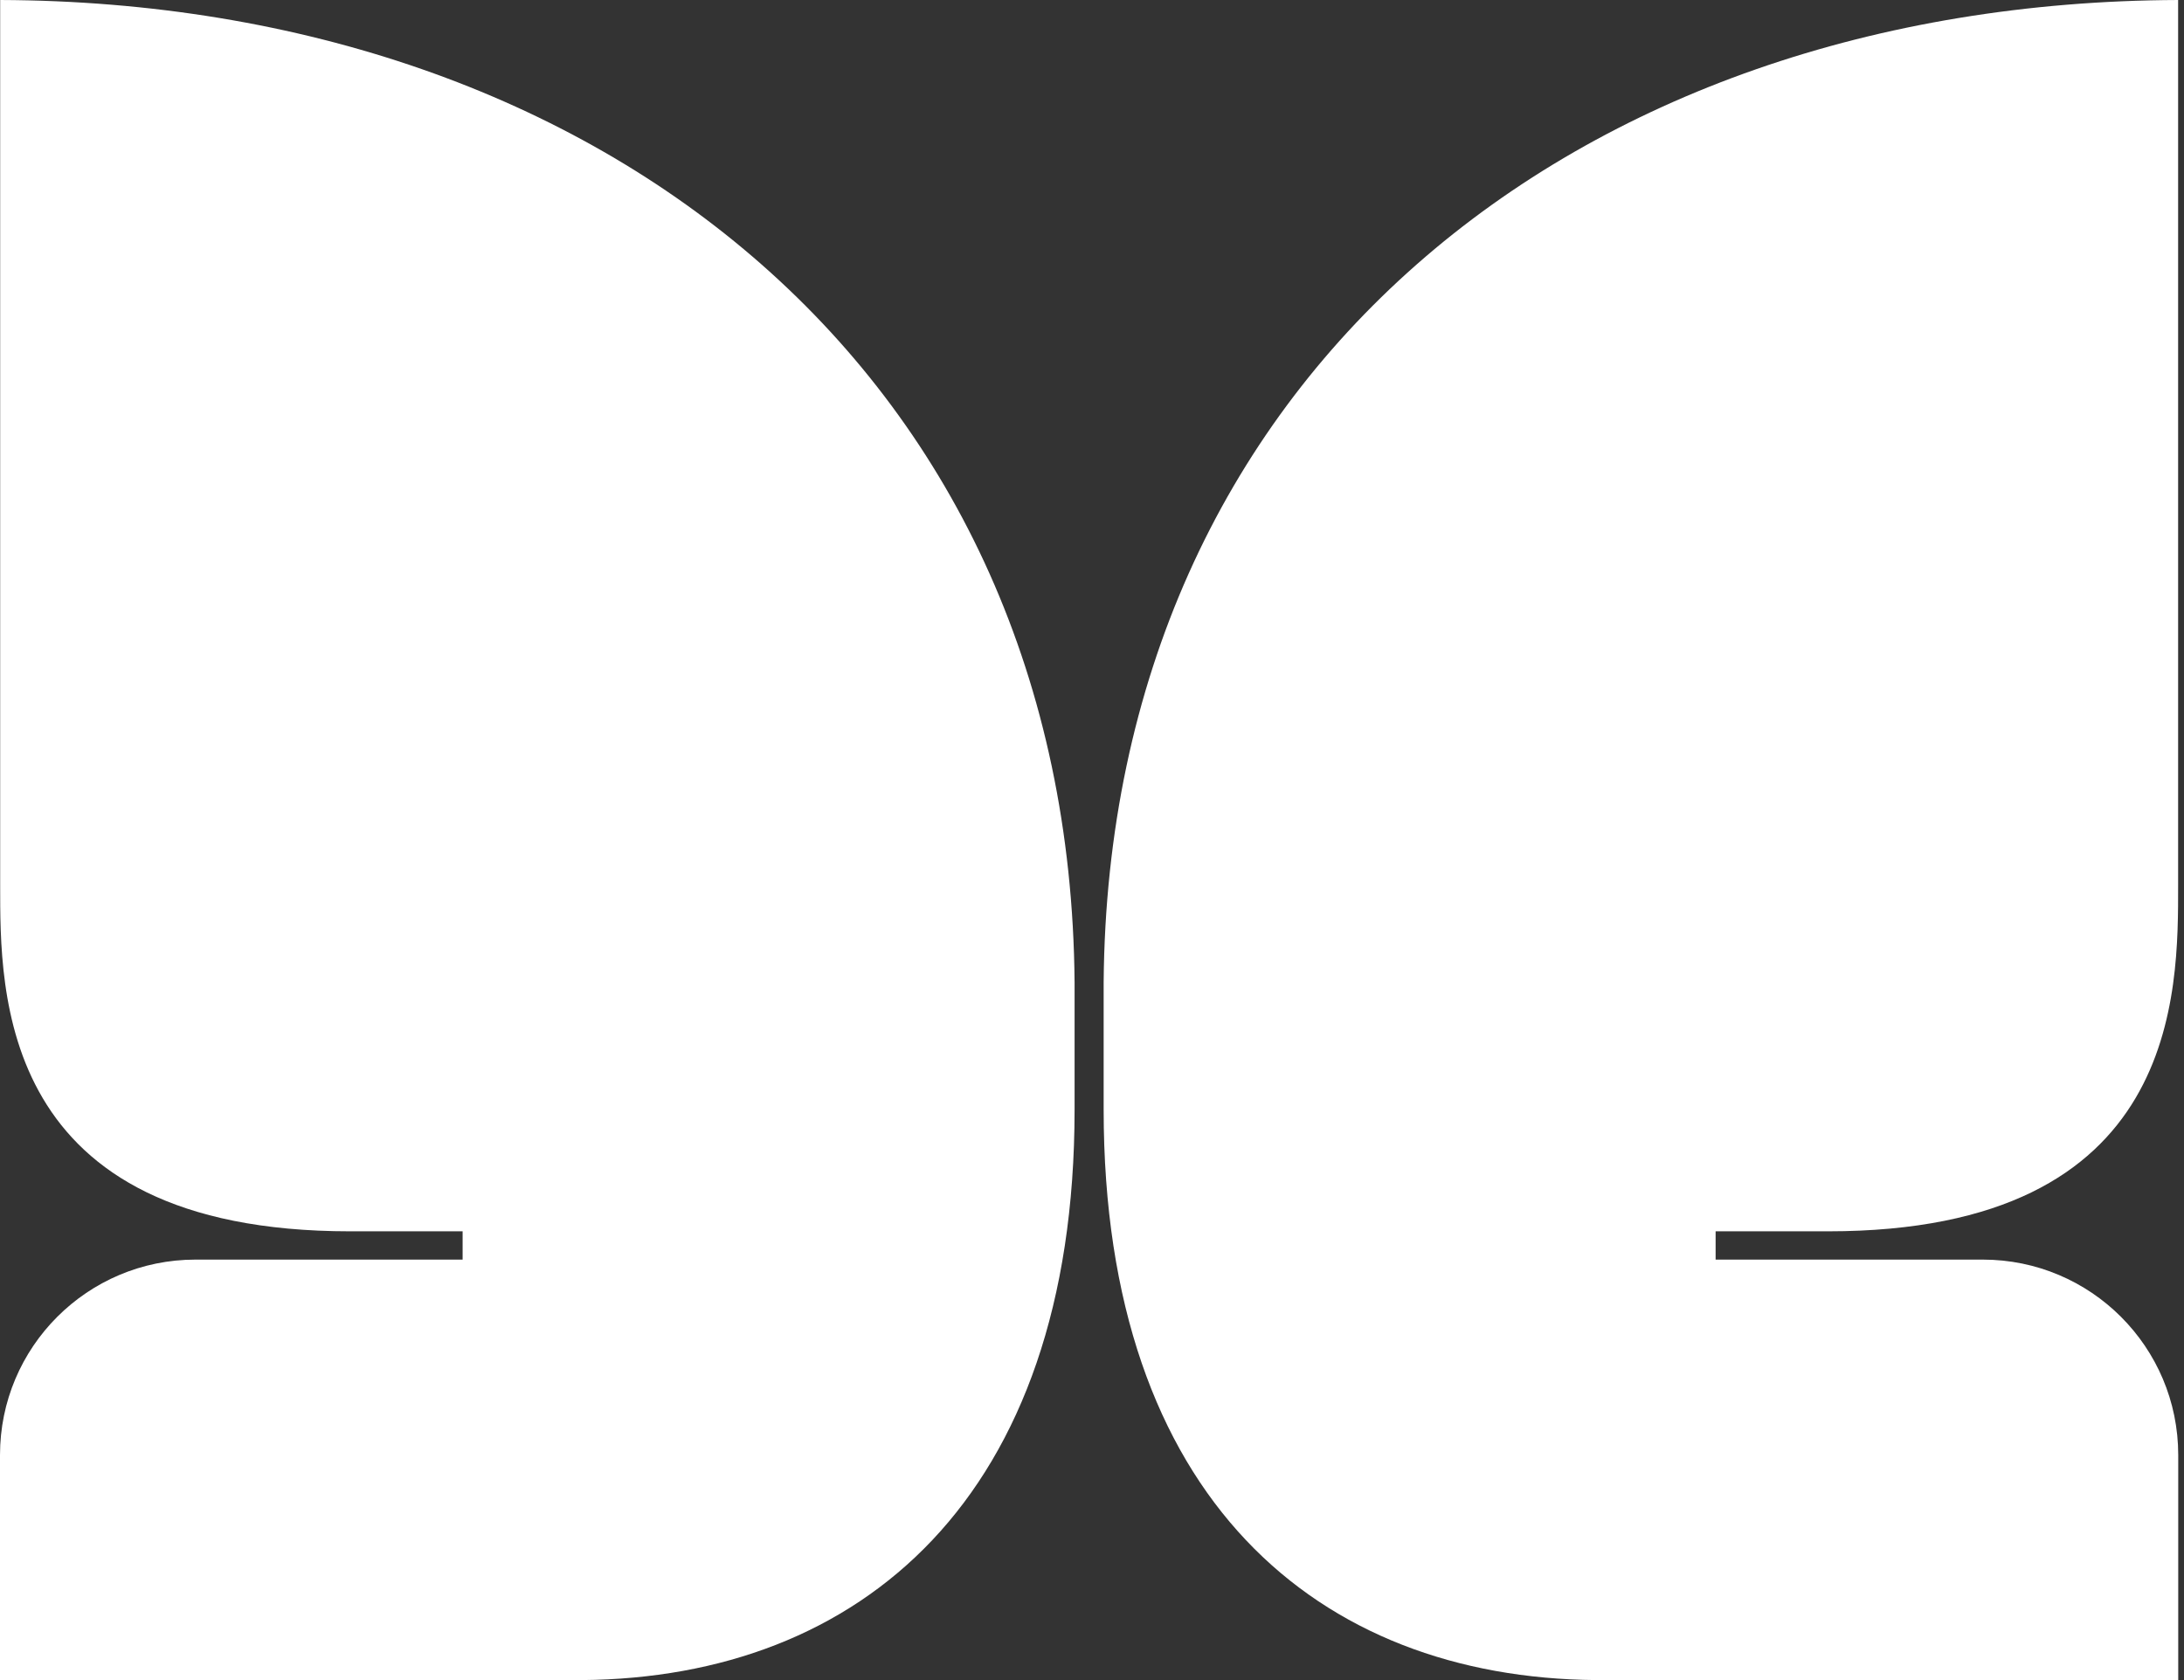
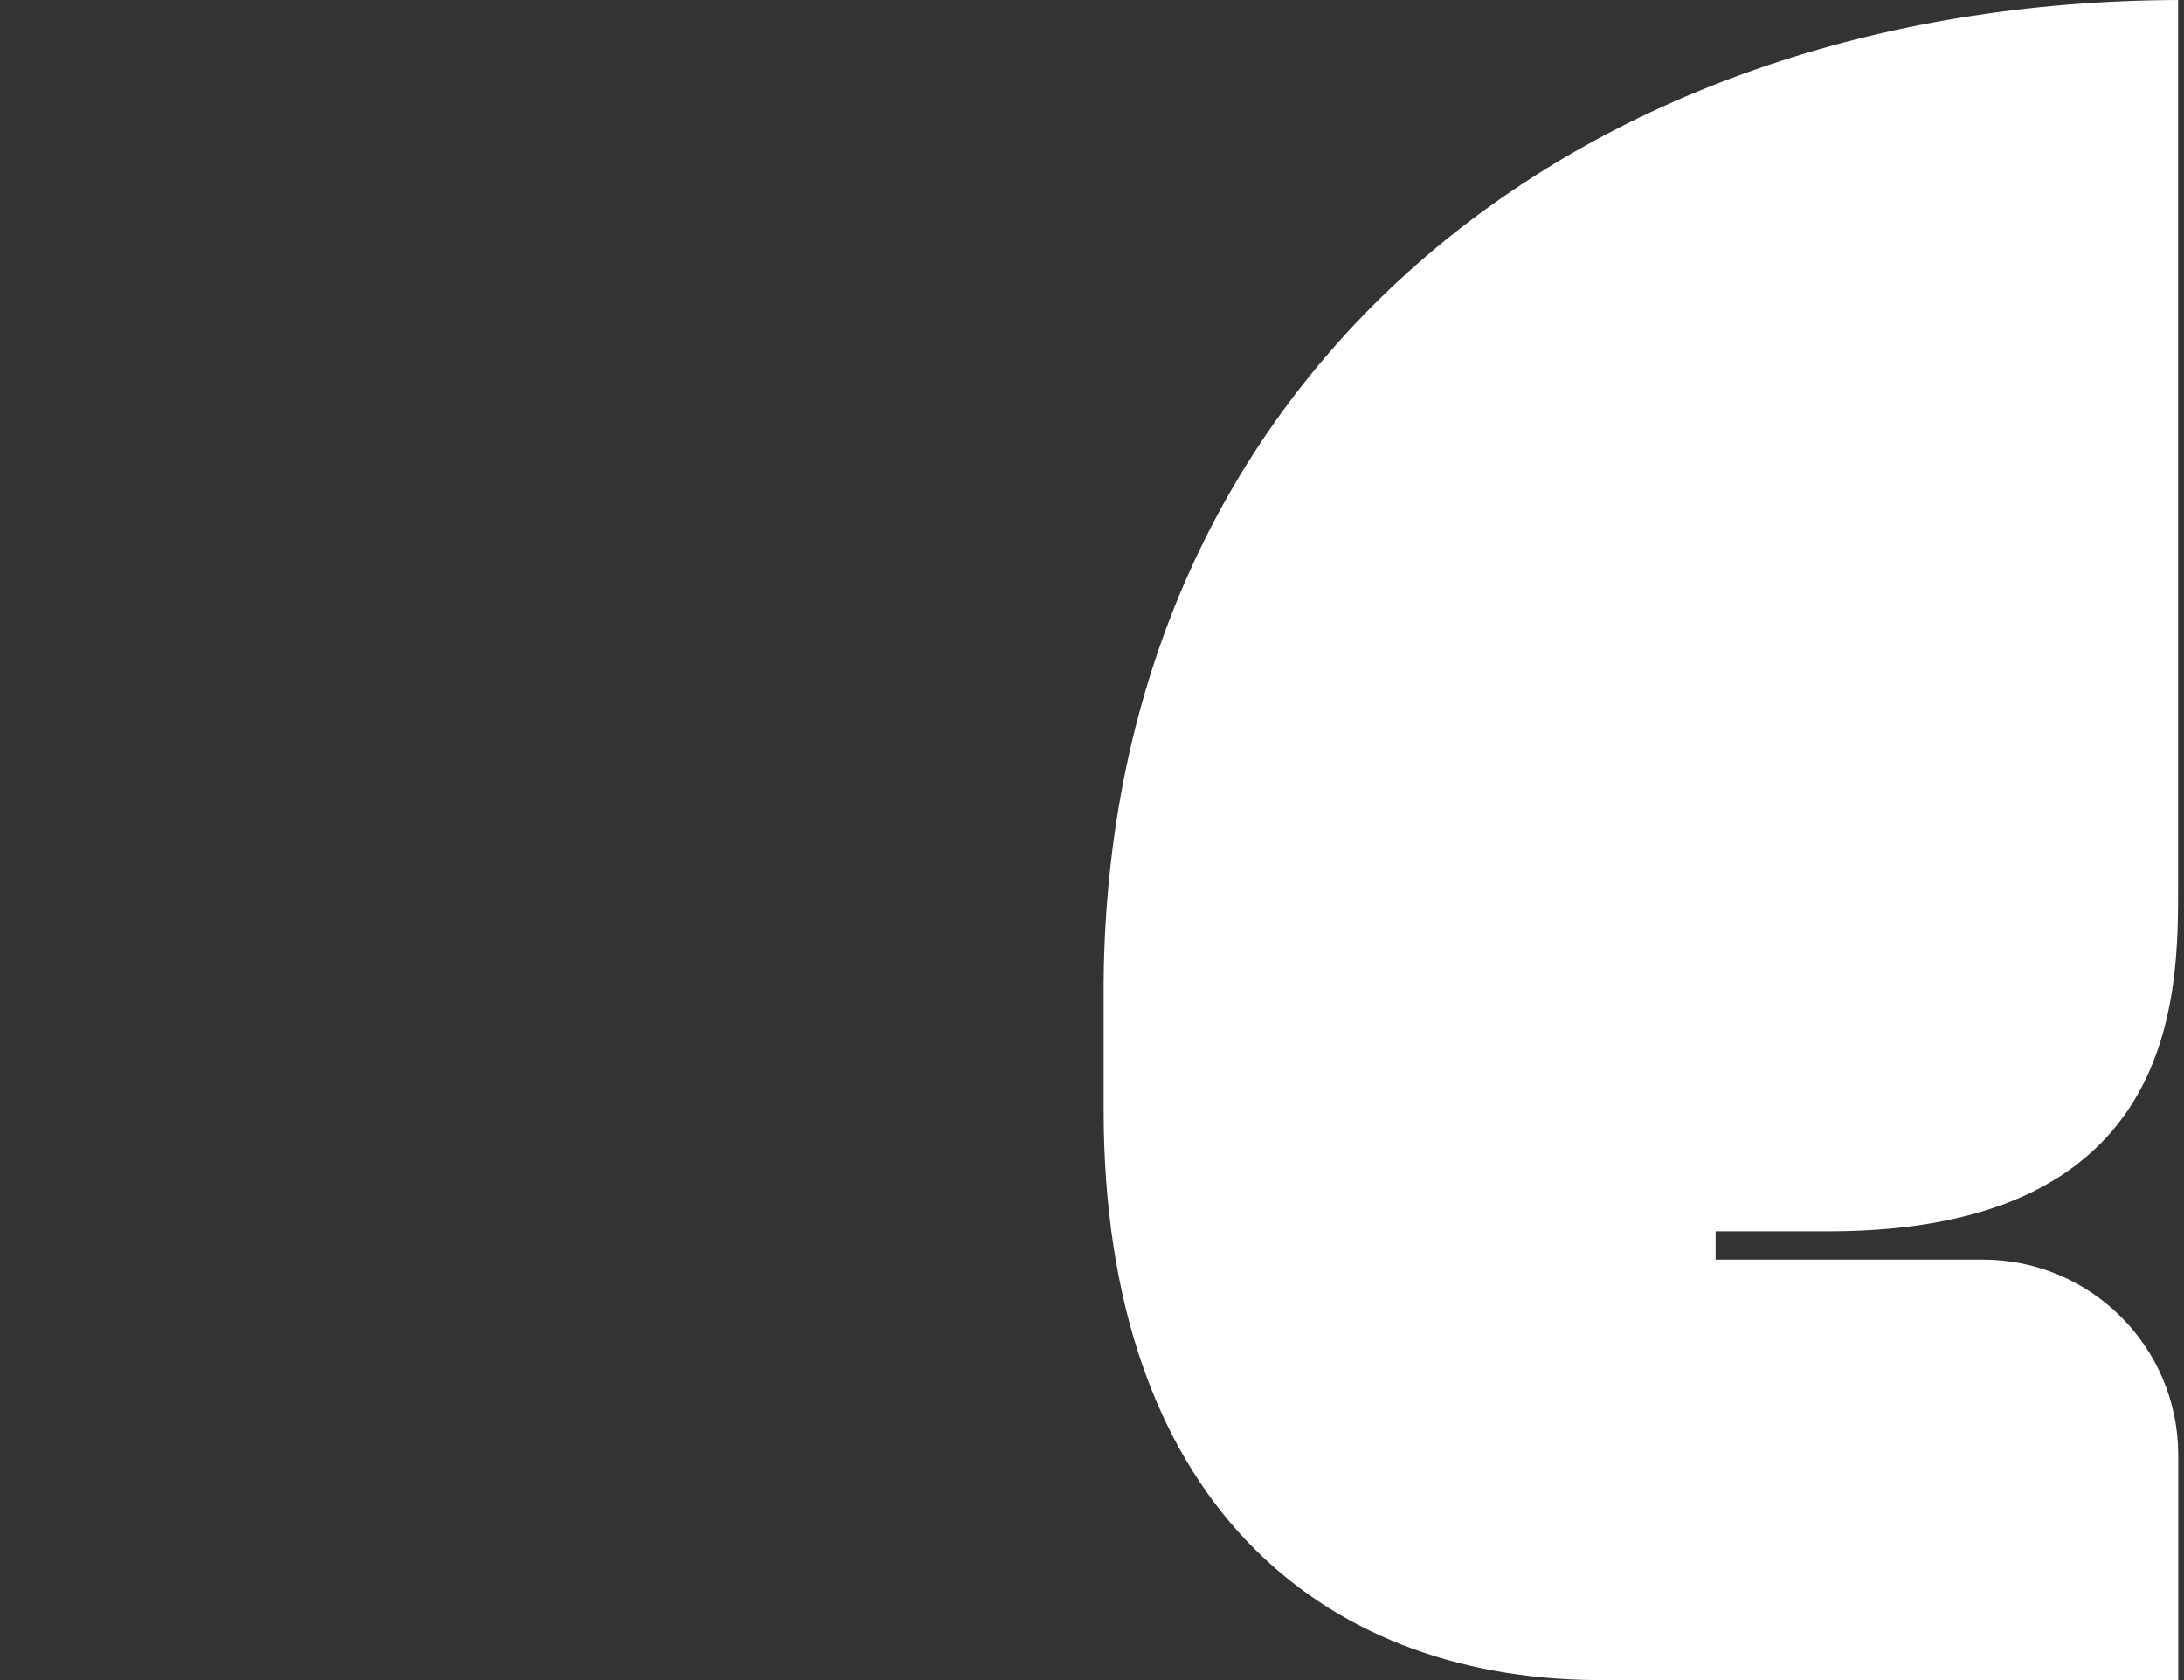
<svg xmlns="http://www.w3.org/2000/svg" width="39" height="30" viewBox="0 0 39 30" fill="none">
  <rect x="0" y="0" width="39" height="30" fill="#333333" stroke="none" />
-   <path d="M0 30H10.397C15.345 29.96 19.189 26.771 19.189 19.812V17.542C19.1 6.716 10.778 0.039 0.003 0V15.79C0.003 17.718 -0.05 21.987 6.254 21.987H8.261V22.492H3.491C1.562 22.492 0 24.054 0 25.982V30Z" fill="white" />
  <path d="M38.897 30H28.5C23.552 29.96 19.708 26.771 19.708 19.812V17.542C19.795 6.716 28.119 0.039 38.895 0V15.79C38.895 17.718 38.947 21.987 32.643 21.987H30.636V22.492H35.407C37.335 22.492 38.897 24.054 38.897 25.982V30Z" fill="white" />
</svg>